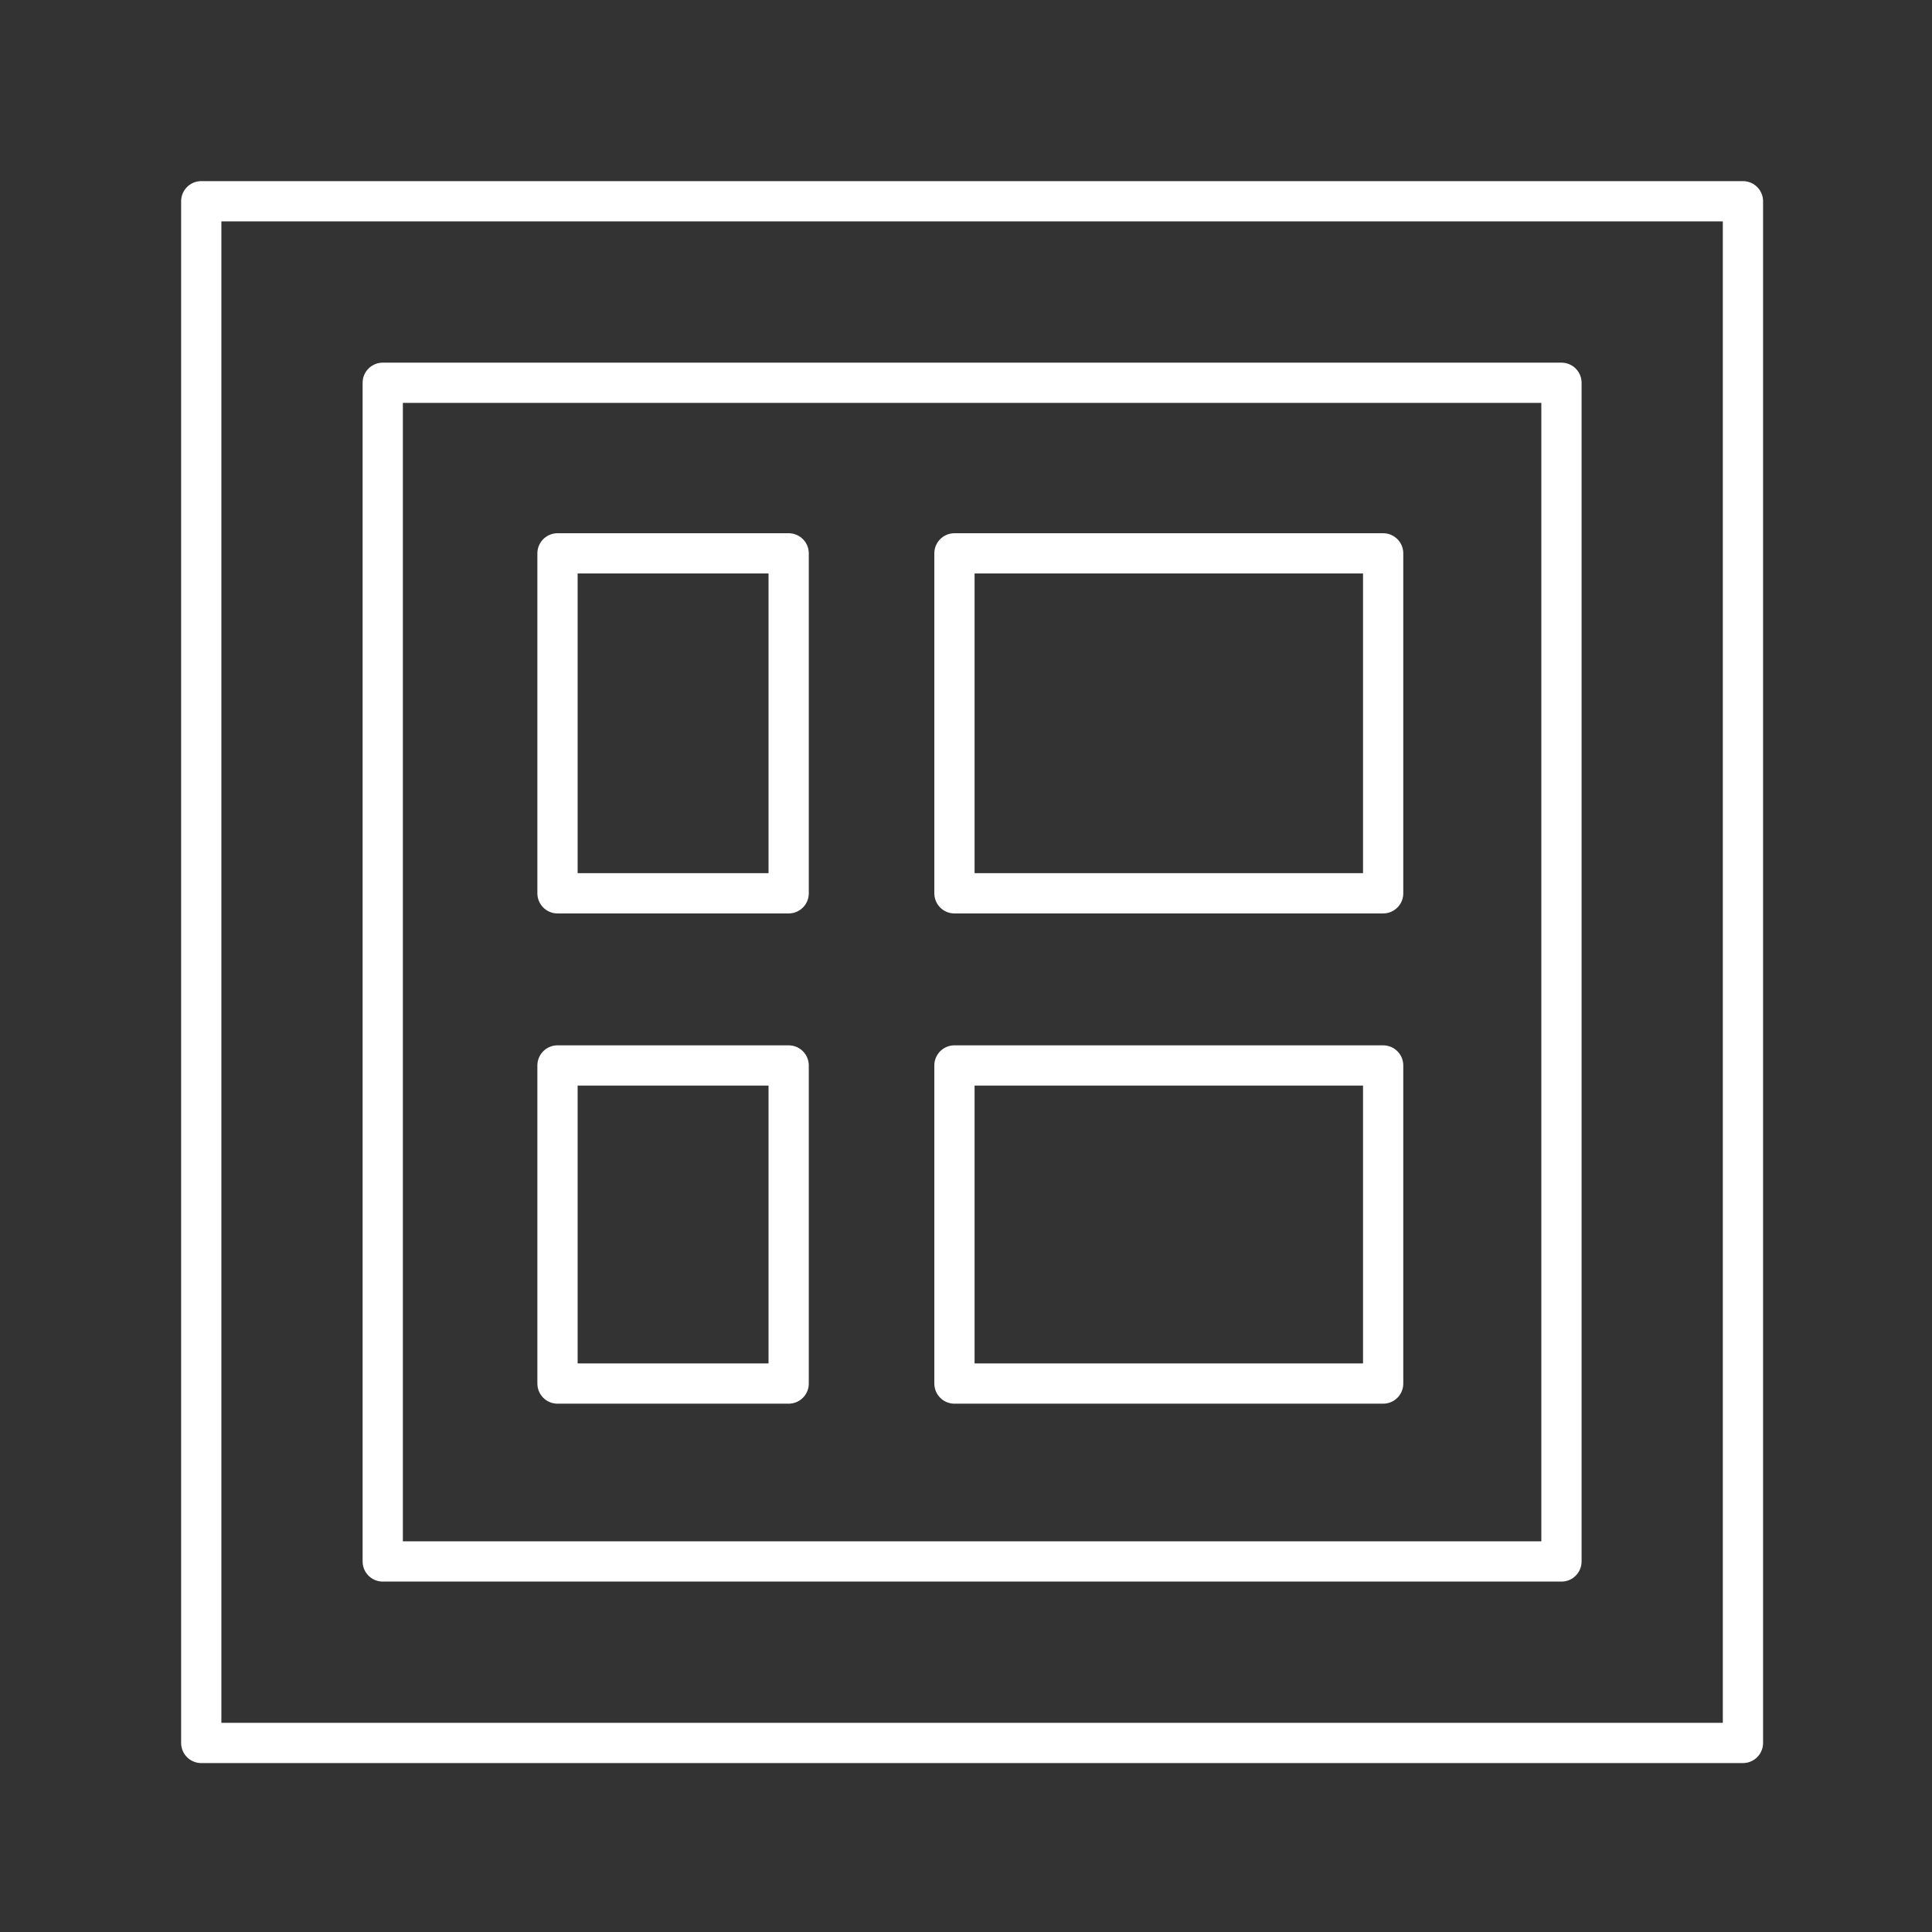
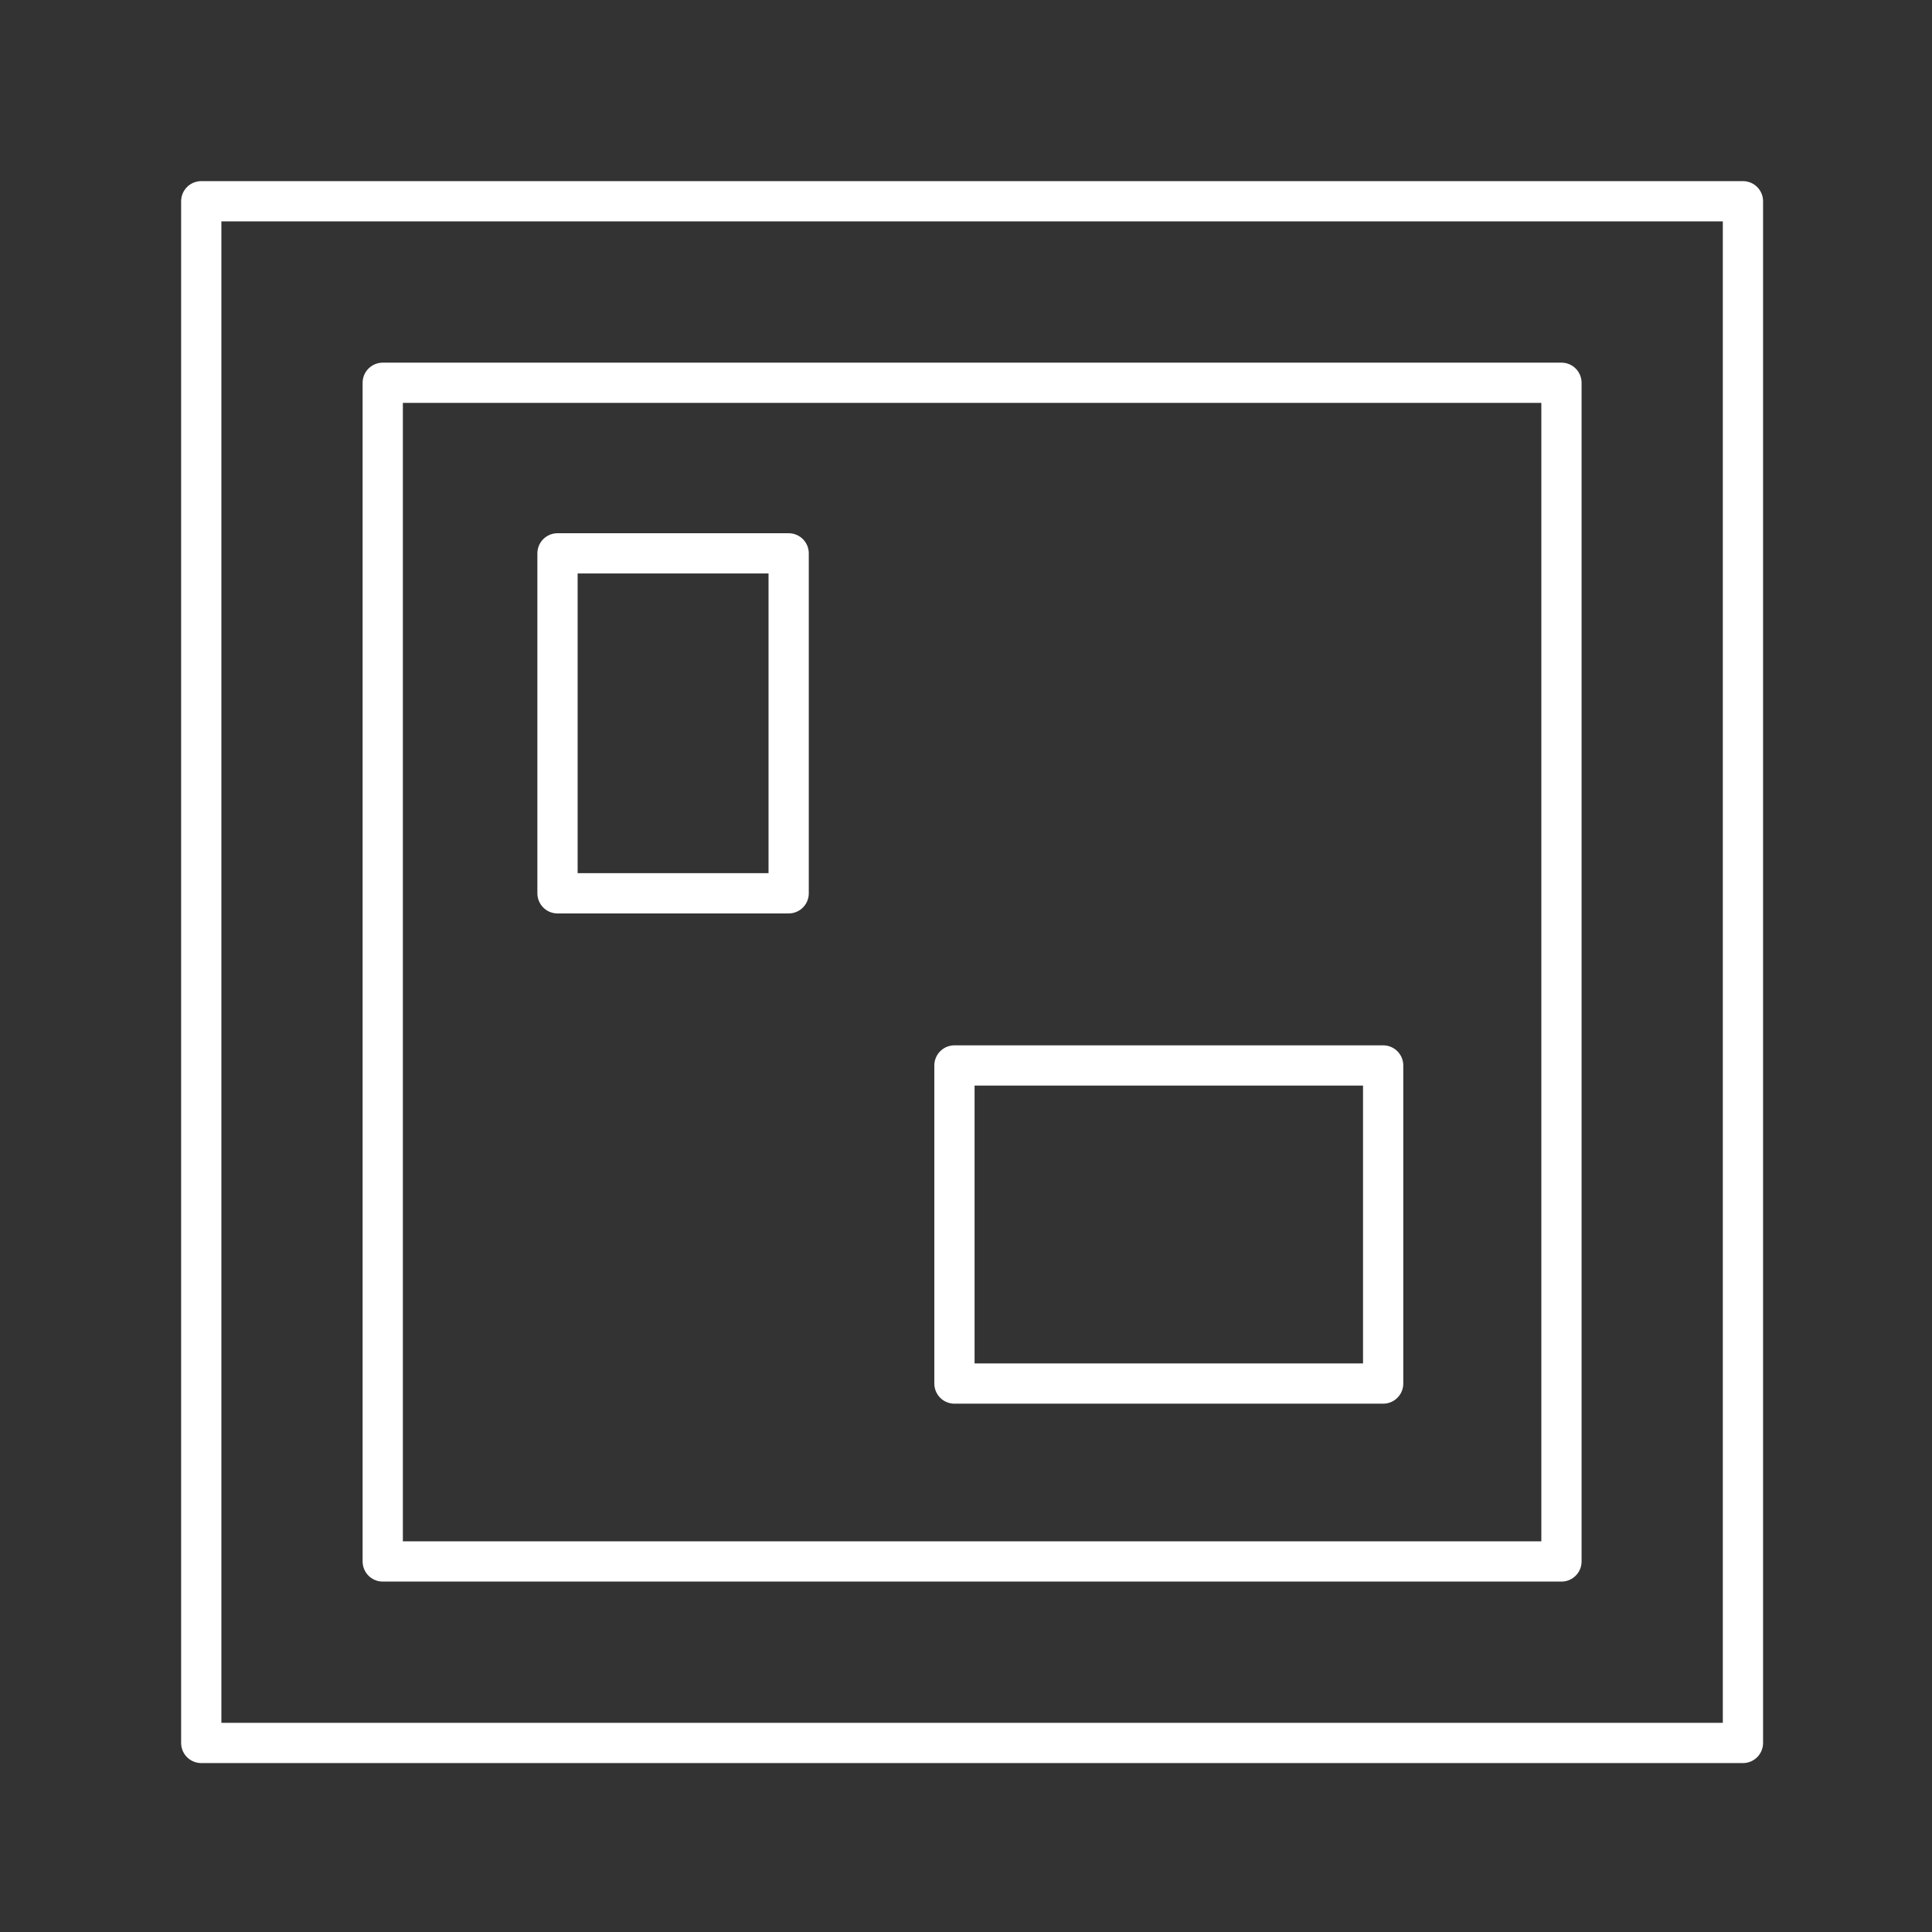
<svg xmlns="http://www.w3.org/2000/svg" width="48px" height="48px" viewBox="0 0 48 48" version="1.1">
  <rect x="0" y="0" width="48" height="48" fill="#333333" stroke="none" />
  <title>3C1A8086-5550-4C65-A06E-1AF1D931A594</title>
  <g id="●-Variation" stroke="none" stroke-width="1" fill="none" fill-rule="evenodd">
    <g id="Icon" transform="translate(-908, -1024)">
      <g id="Icon-1" transform="translate(868, 1024)">
        <g id="Icon-/-4.-Extra-light-/-Spec-/-Package-size" transform="translate(40, 0)">
-           <rect id="Container" fill="#D8D8D8" opacity="0" x="0" y="0" width="48" height="48" />
          <g id="Shape" transform="translate(5, 5)" stroke="#FFFFFF" stroke-linejoin="round">
            <polygon id="Stroke-1" points="0 38.303 38.303 38.303 38.303 0 0 0" />
            <polygon id="Stroke-3" points="4.509 33.794 33.794 33.794 33.794 4.51 4.509 4.51" />
-             <polygon id="Stroke-4" points="18.713 17.194 29.364 17.194 29.364 8.748 18.713 8.748" />
            <polygon id="Stroke-5" points="8.851 17.194 14.594 17.194 14.594 8.748 8.851 8.748" />
            <polygon id="Stroke-6" points="18.713 29.374 29.364 29.374 29.364 21.471 18.713 21.471" />
-             <polygon id="Stroke-7" points="8.851 29.374 14.594 29.374 14.594 21.471 8.851 21.471" />
          </g>
        </g>
      </g>
    </g>
  </g>
</svg>